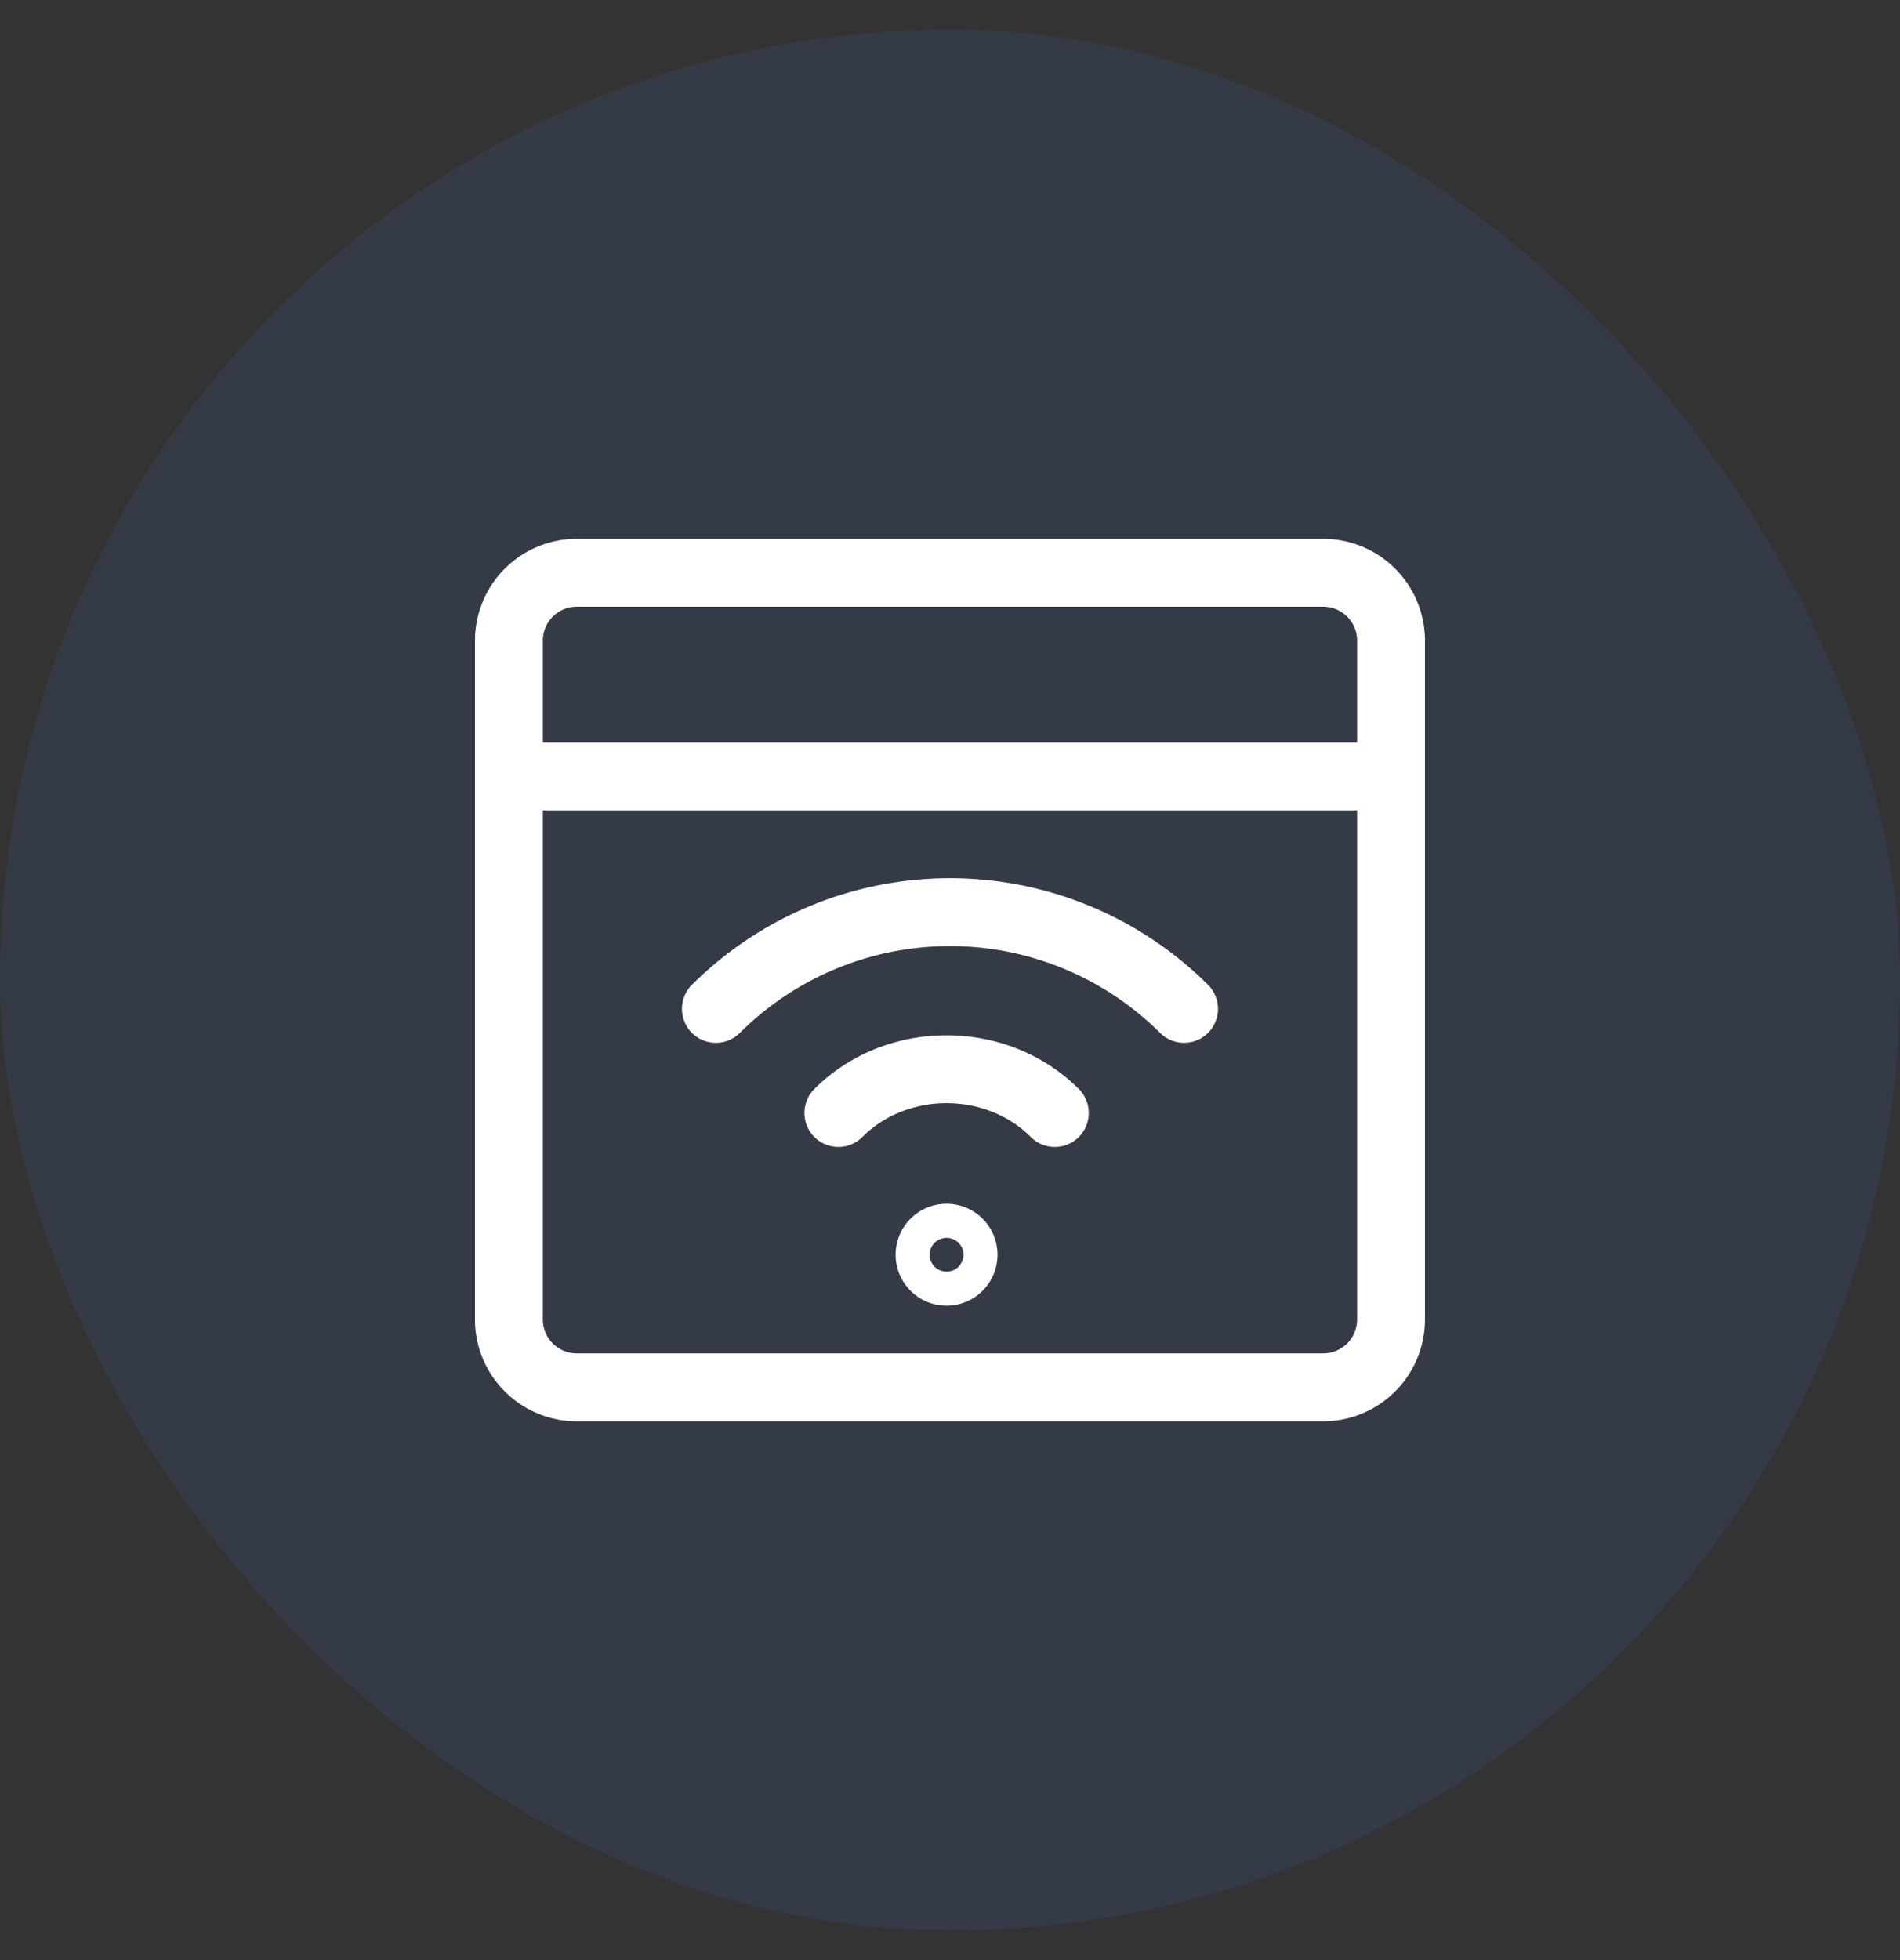
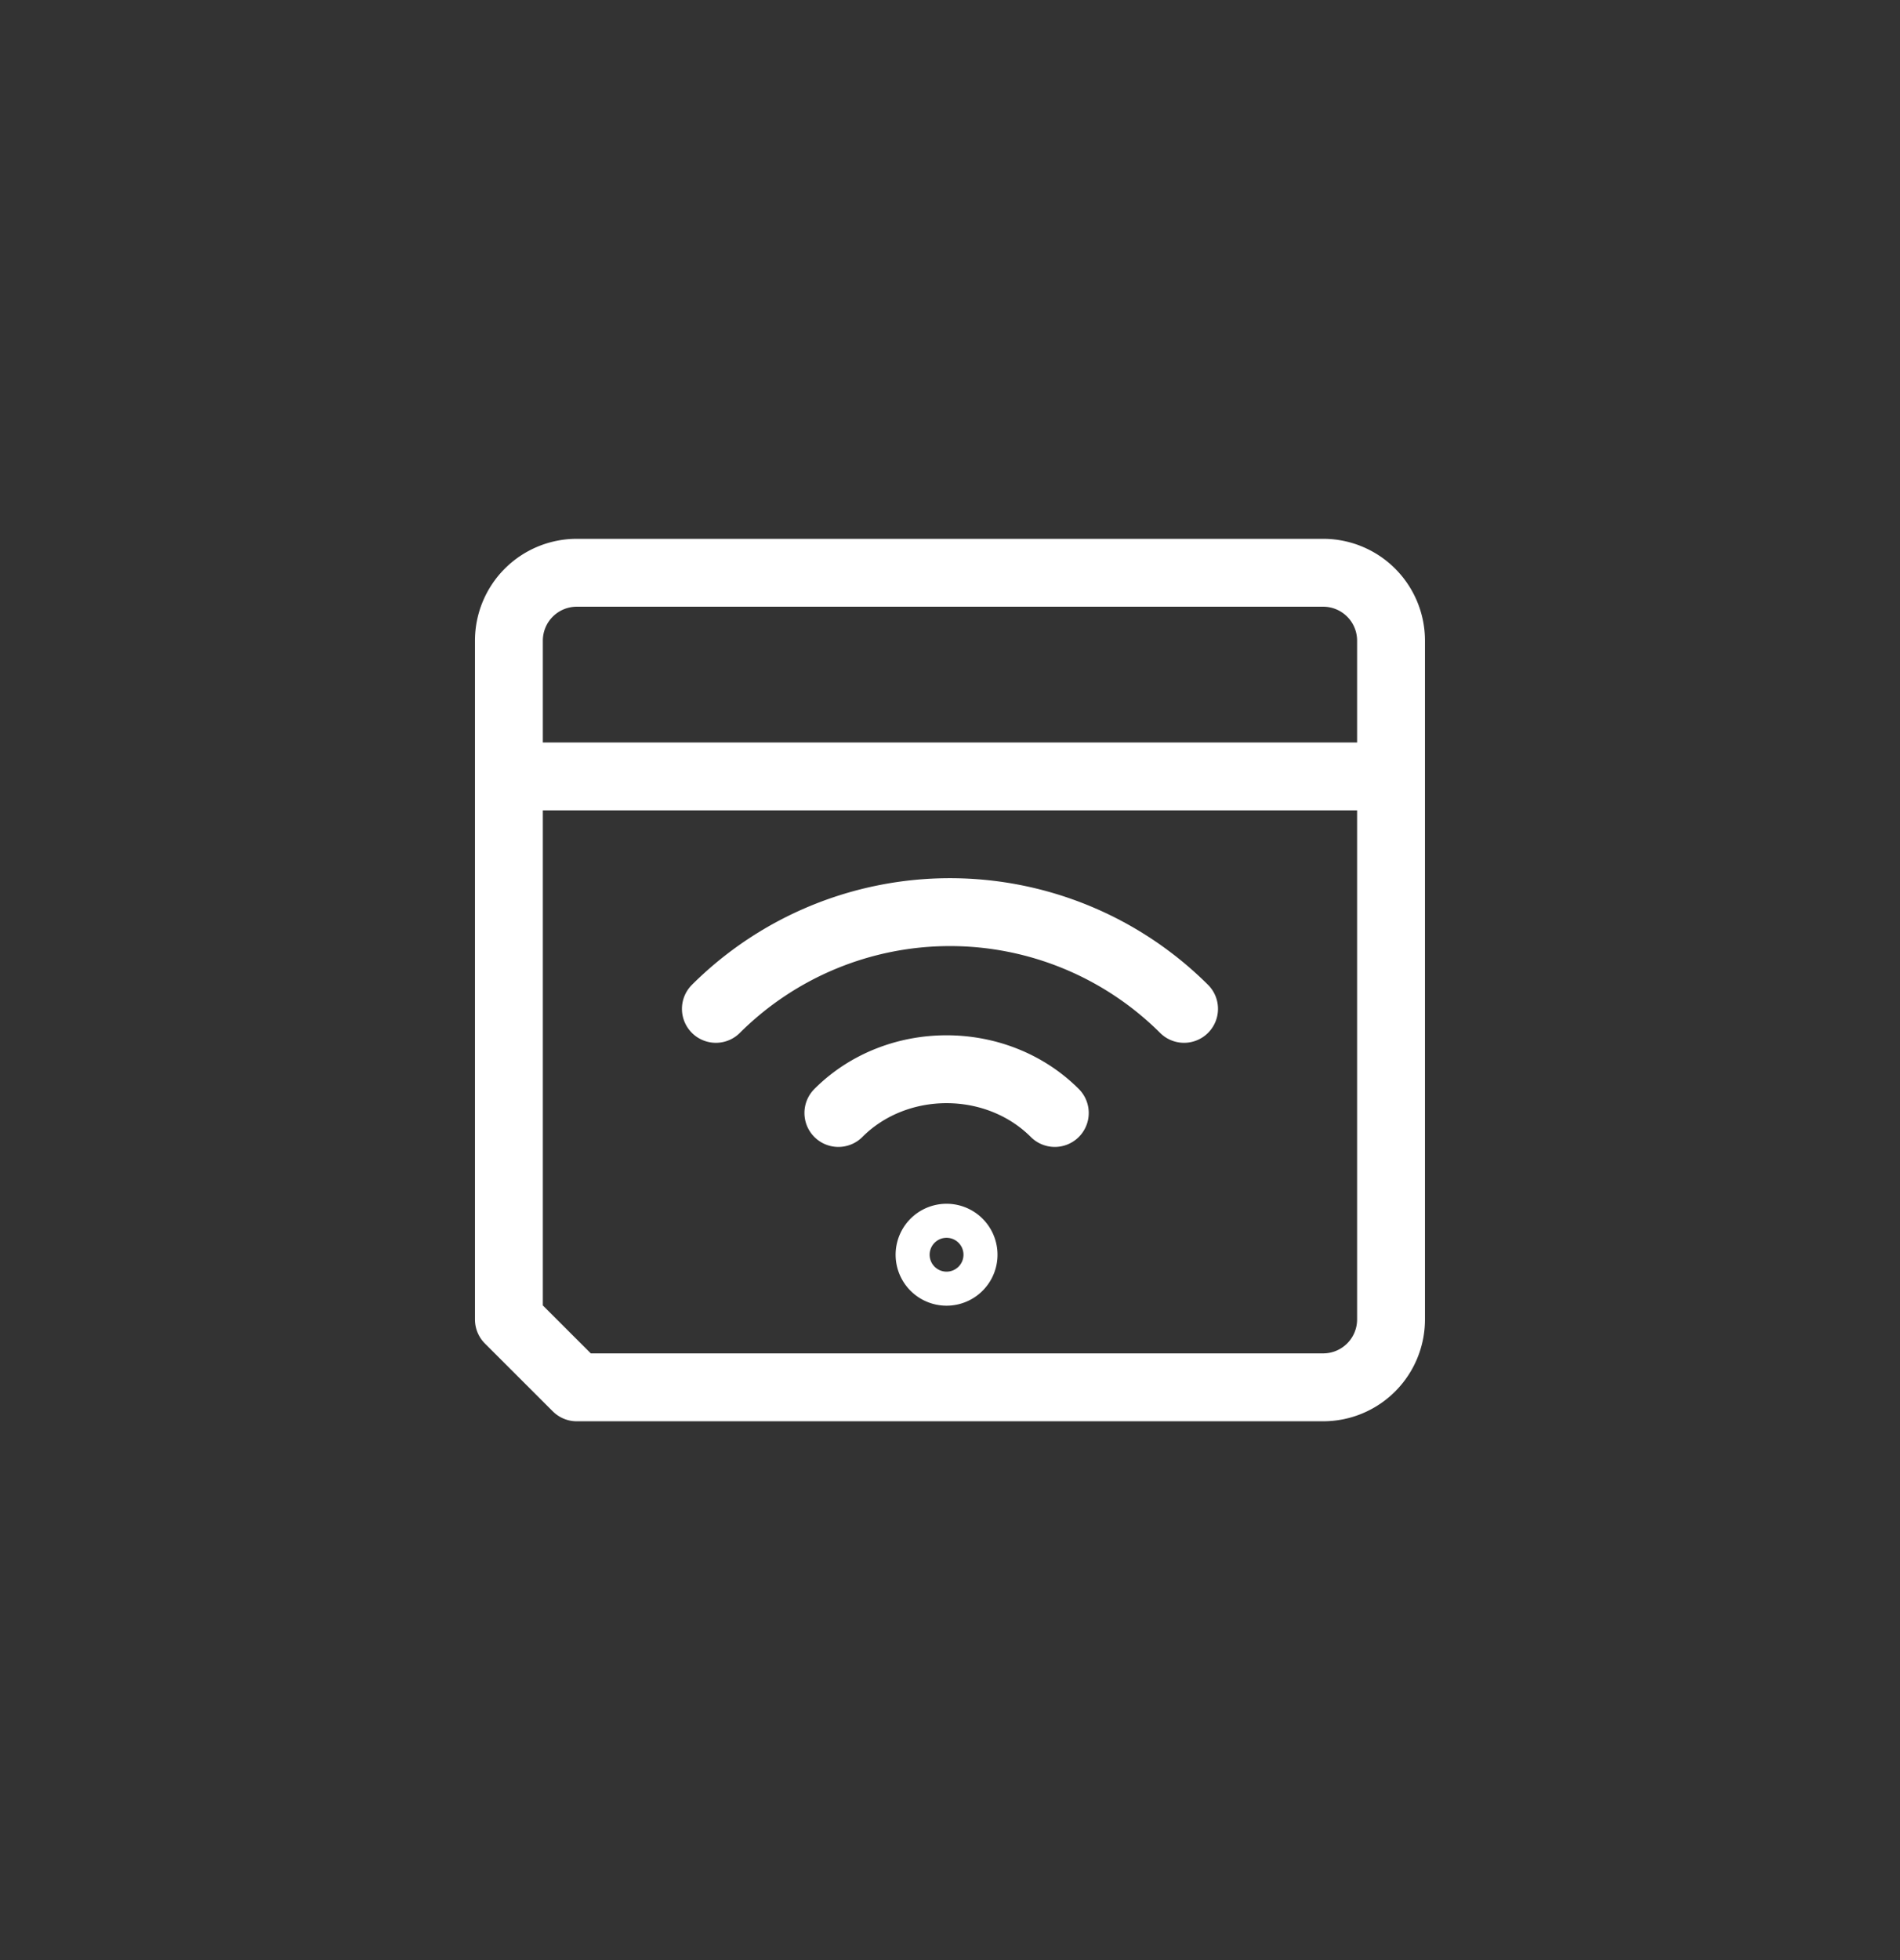
<svg xmlns="http://www.w3.org/2000/svg" width="32" height="33" fill="none" viewBox="0 0 32 33">
  <rect x="0" y="0" width="32" height="33" fill="#333333" stroke="none" />
-   <rect width="32" height="32" y=".5" fill="#3C83F6" fill-opacity=".1" rx="16" />
-   <path stroke="#fff" stroke-linecap="round" stroke-linejoin="round" stroke-width="1.143" d="M8.571 13.072h14.857M9.714 23.357h12.572a1.143 1.143 0 0 0 1.142-1.142v-11.43a1.143 1.143 0 0 0-1.142-1.142H9.714a1.143 1.143 0 0 0-1.143 1.143v11.429a1.143 1.143 0 0 0 1.143 1.142Z" />
+   <path stroke="#fff" stroke-linecap="round" stroke-linejoin="round" stroke-width="1.143" d="M8.571 13.072h14.857M9.714 23.357h12.572a1.143 1.143 0 0 0 1.142-1.142v-11.43a1.143 1.143 0 0 0-1.142-1.142H9.714a1.143 1.143 0 0 0-1.143 1.143v11.429Z" />
  <path stroke="#fff" stroke-linecap="round" stroke-linejoin="round" stroke-width="1.143" d="M12.057 16.985a5.587 5.587 0 0 1 7.885 0m-5.822 1.753c.981-.982 2.662-.982 3.645 0m-1.823 2.673a.286.286 0 1 1 0-.573.286.286 0 0 1 0 .573Z" />
</svg>